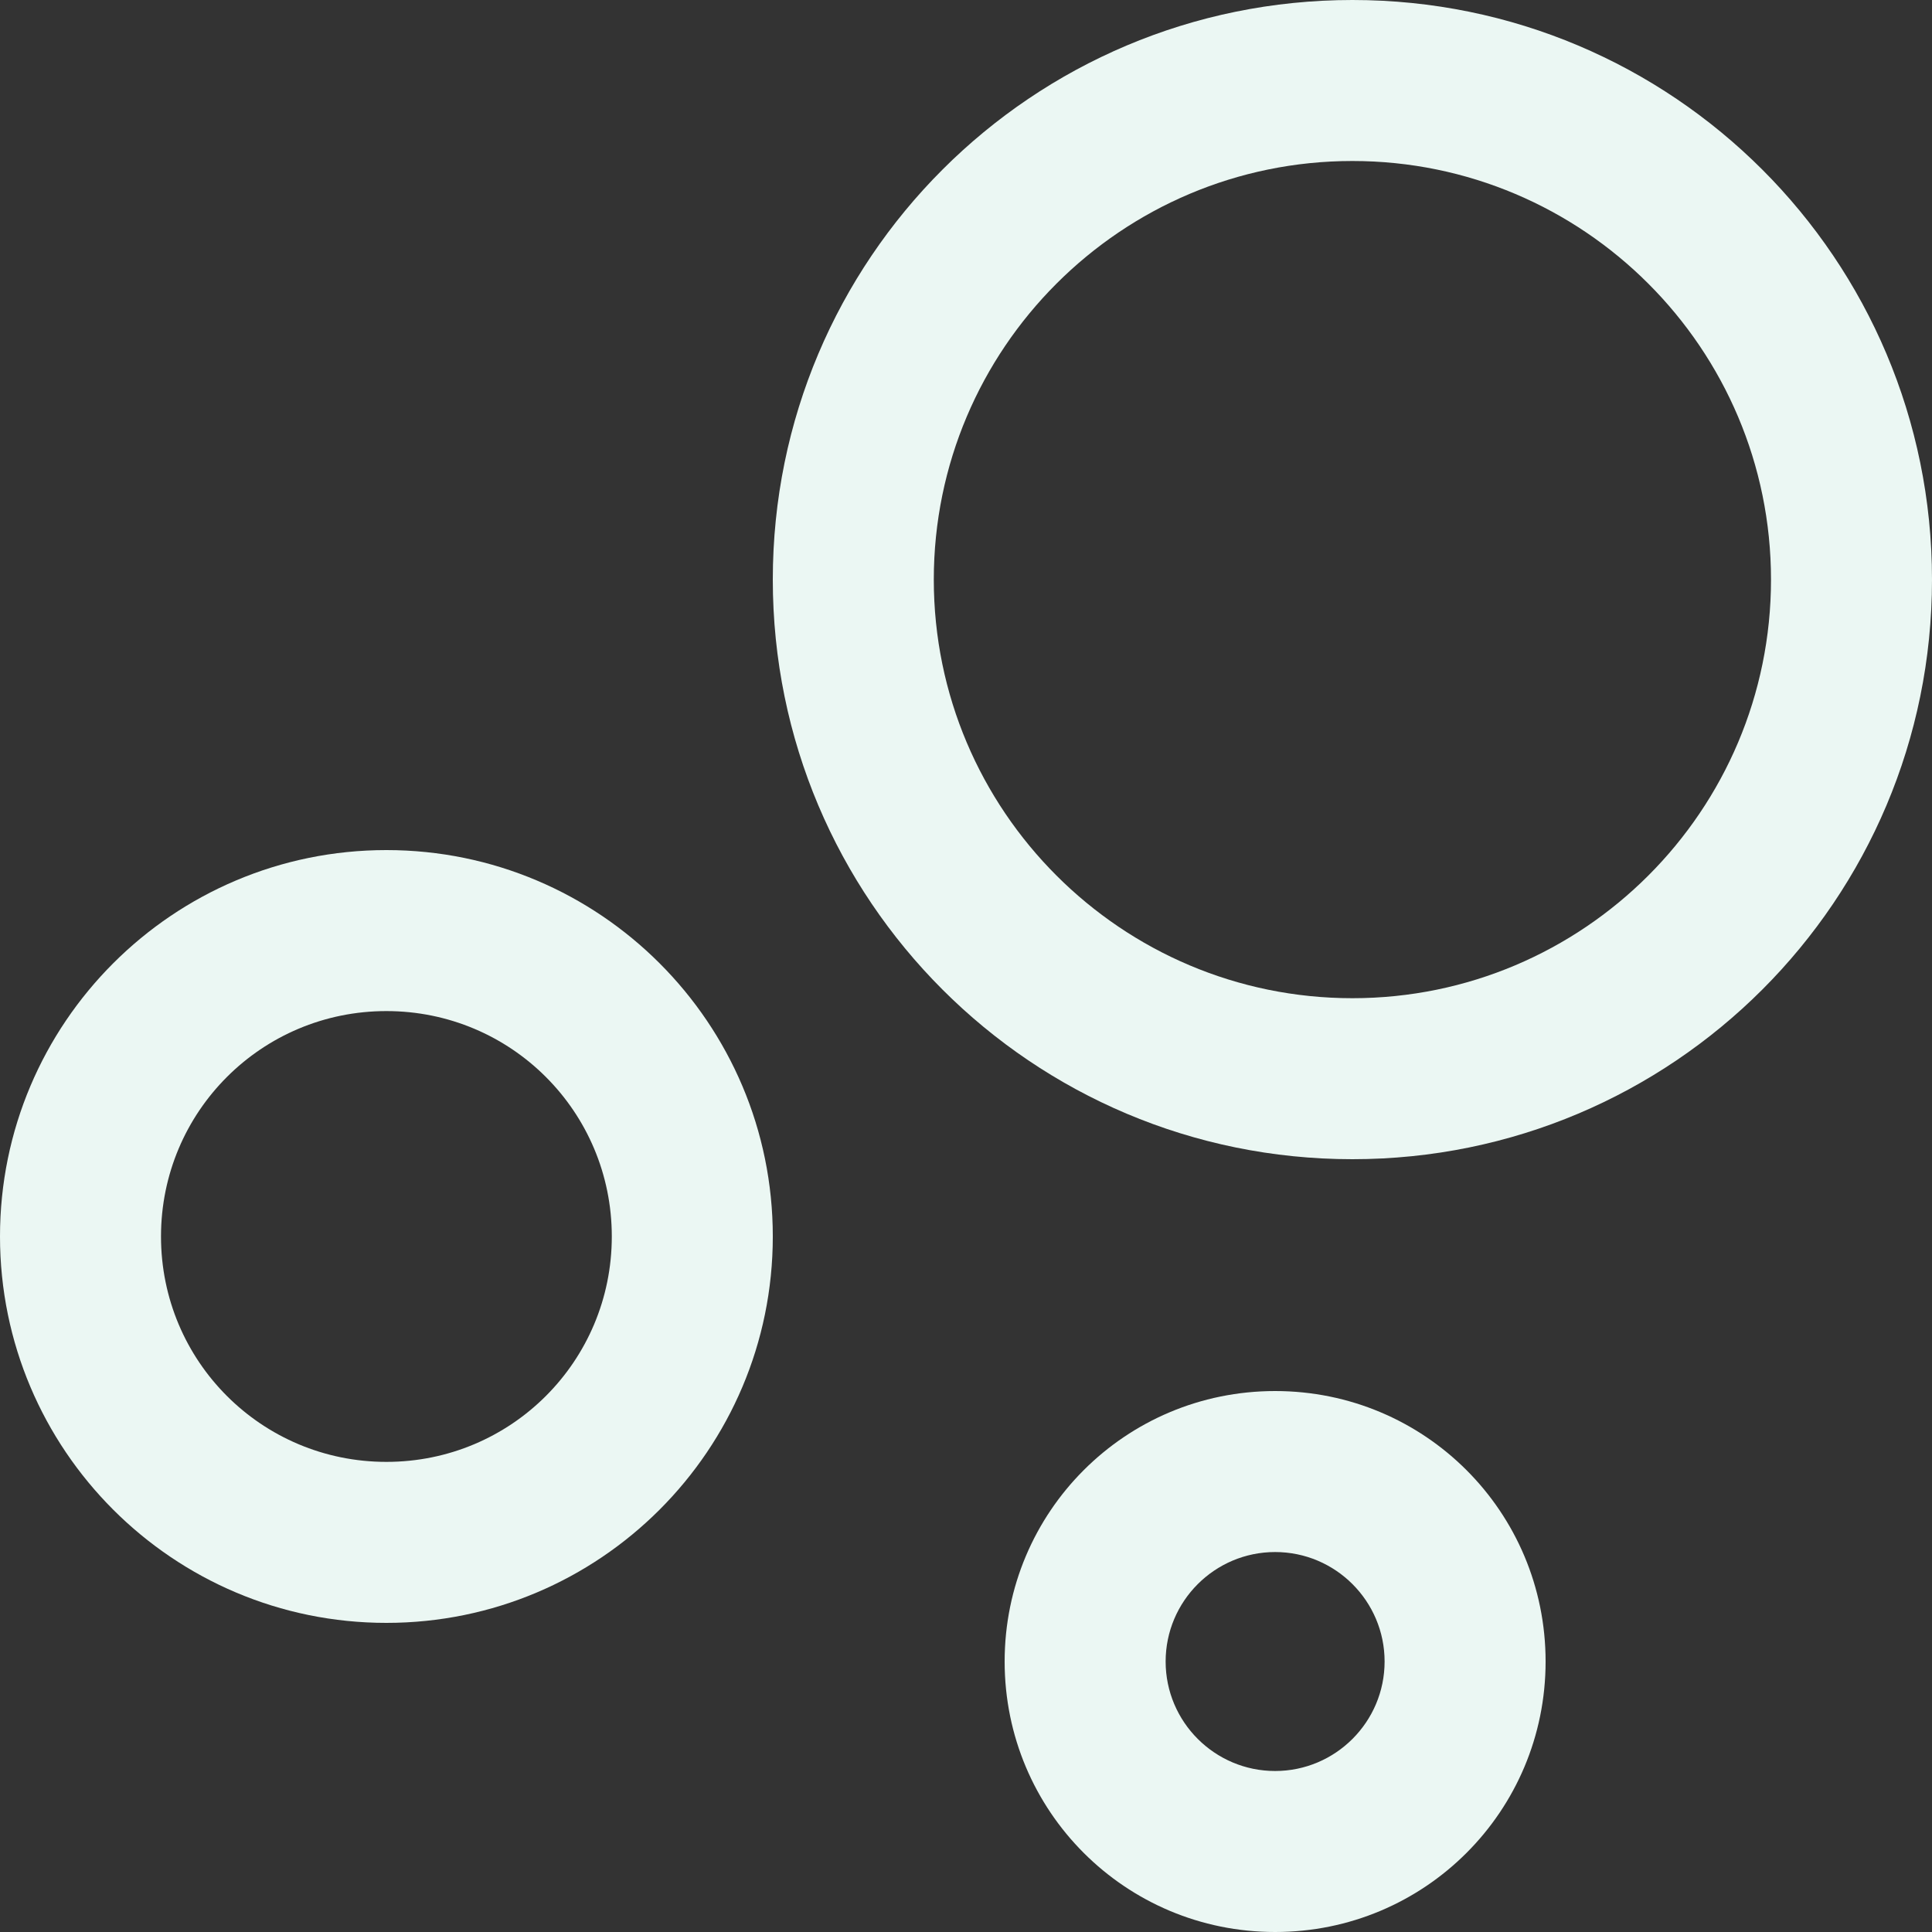
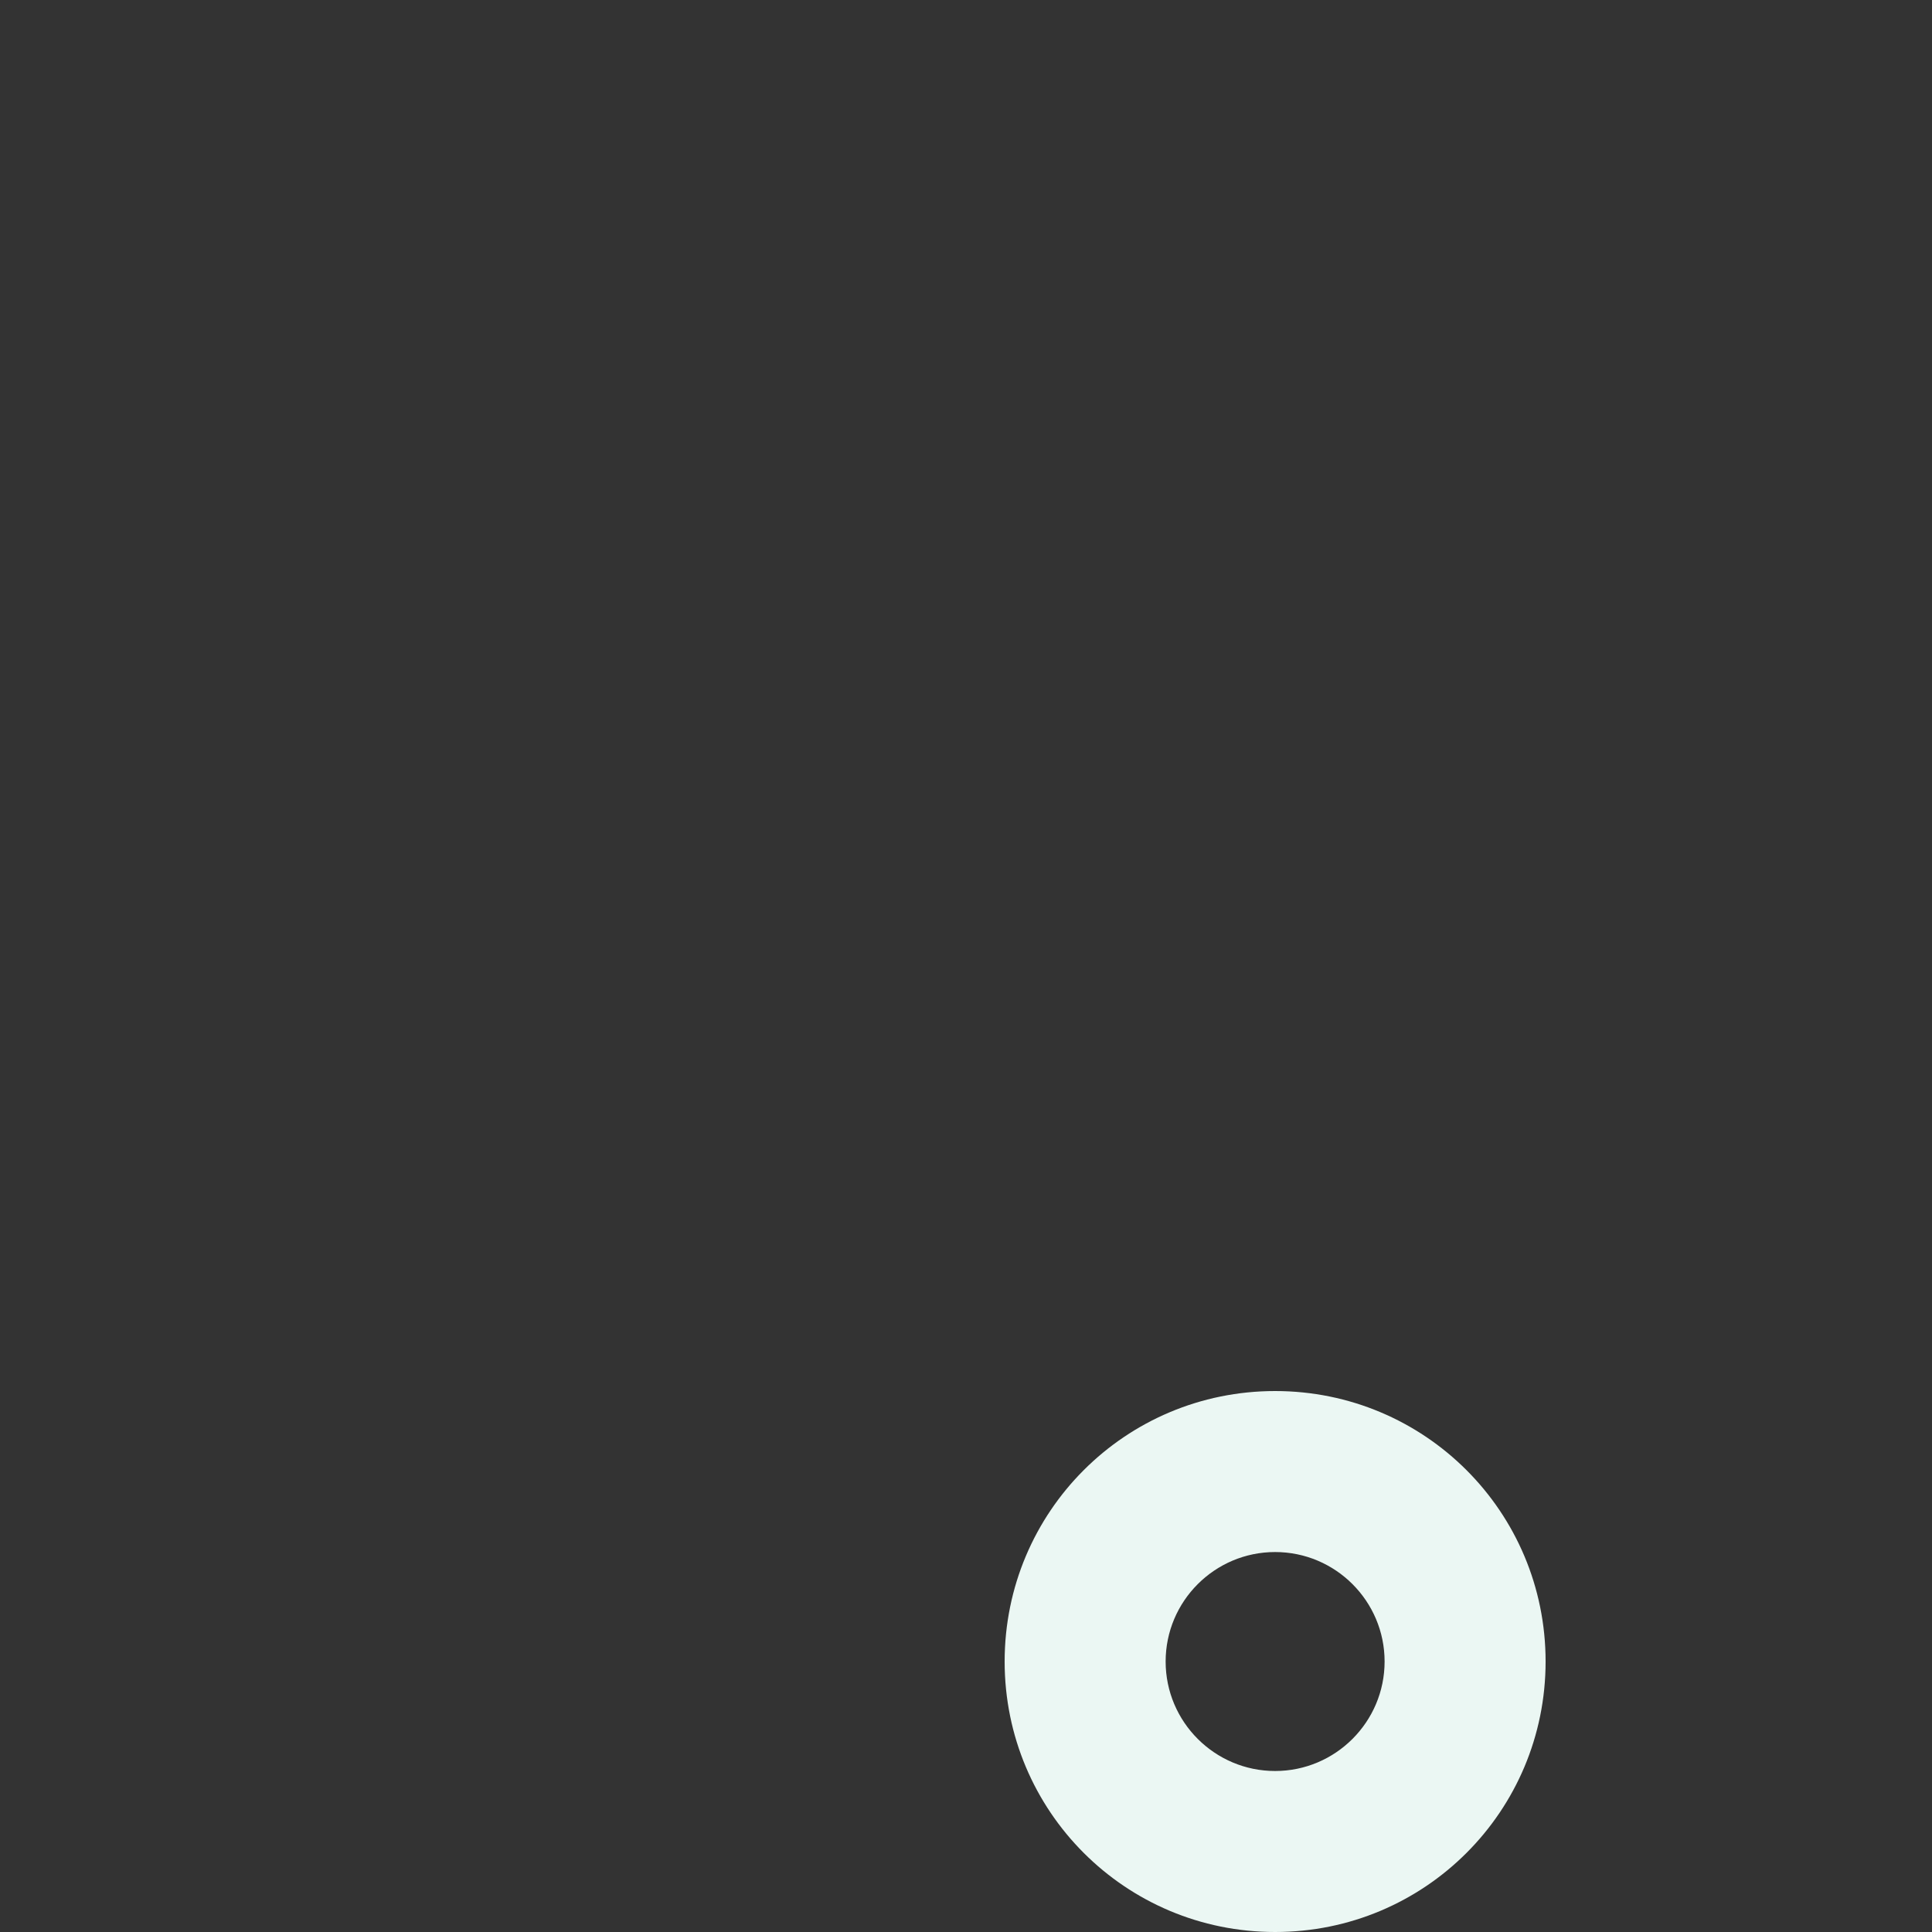
<svg xmlns="http://www.w3.org/2000/svg" id="Calque_1" viewBox="0 0 24 24">
  <rect x="0" y="0" width="24" height="24" fill="#333333" stroke="none" />
  <defs>
    <style>.cls-1{fill:#ebf7f3;}.cls-2{fill:none;}</style>
  </defs>
-   <rect id="Rectangle_2903" class="cls-2" y="0" width="24" height="24" />
  <g id="Groupe_2580">
-     <path id="Ellipse_238" class="cls-1" d="m16.8,2c-2.87,0-5.2,2.33-5.2,5.2s2.33,5.2,5.2,5.2,5.2-2.33,5.2-5.2c0-2.87-2.33-5.2-5.2-5.2M16.8,0C20.78,0,24,3.22,24,7.2s-3.22,7.2-7.2,7.2-7.2-3.22-7.2-7.2c0-3.98,3.22-7.2,7.2-7.2h0Z" />
-     <path id="Ellipse_239" class="cls-1" d="m4.8,12.56c-1.55,0-2.8,1.25-2.8,2.8s1.25,2.8,2.8,2.8,2.8-1.25,2.8-2.8-1.25-2.8-2.8-2.8h0m0-2c2.65,0,4.8,2.15,4.8,4.8s-2.15,4.8-4.8,4.8S0,18.01,0,15.36c0-2.65,2.15-4.8,4.8-4.8h0Z" />
    <path id="Ellipse_240" class="cls-1" d="m15.84,19.28c-.75,0-1.36.61-1.36,1.36s.61,1.36,1.36,1.36,1.36-.61,1.36-1.36h0c0-.75-.61-1.36-1.36-1.36m0-2c1.86,0,3.36,1.5,3.36,3.36s-1.5,3.36-3.36,3.36-3.36-1.5-3.36-3.36h0c0-1.86,1.5-3.36,3.36-3.36Z" />
  </g>
</svg>